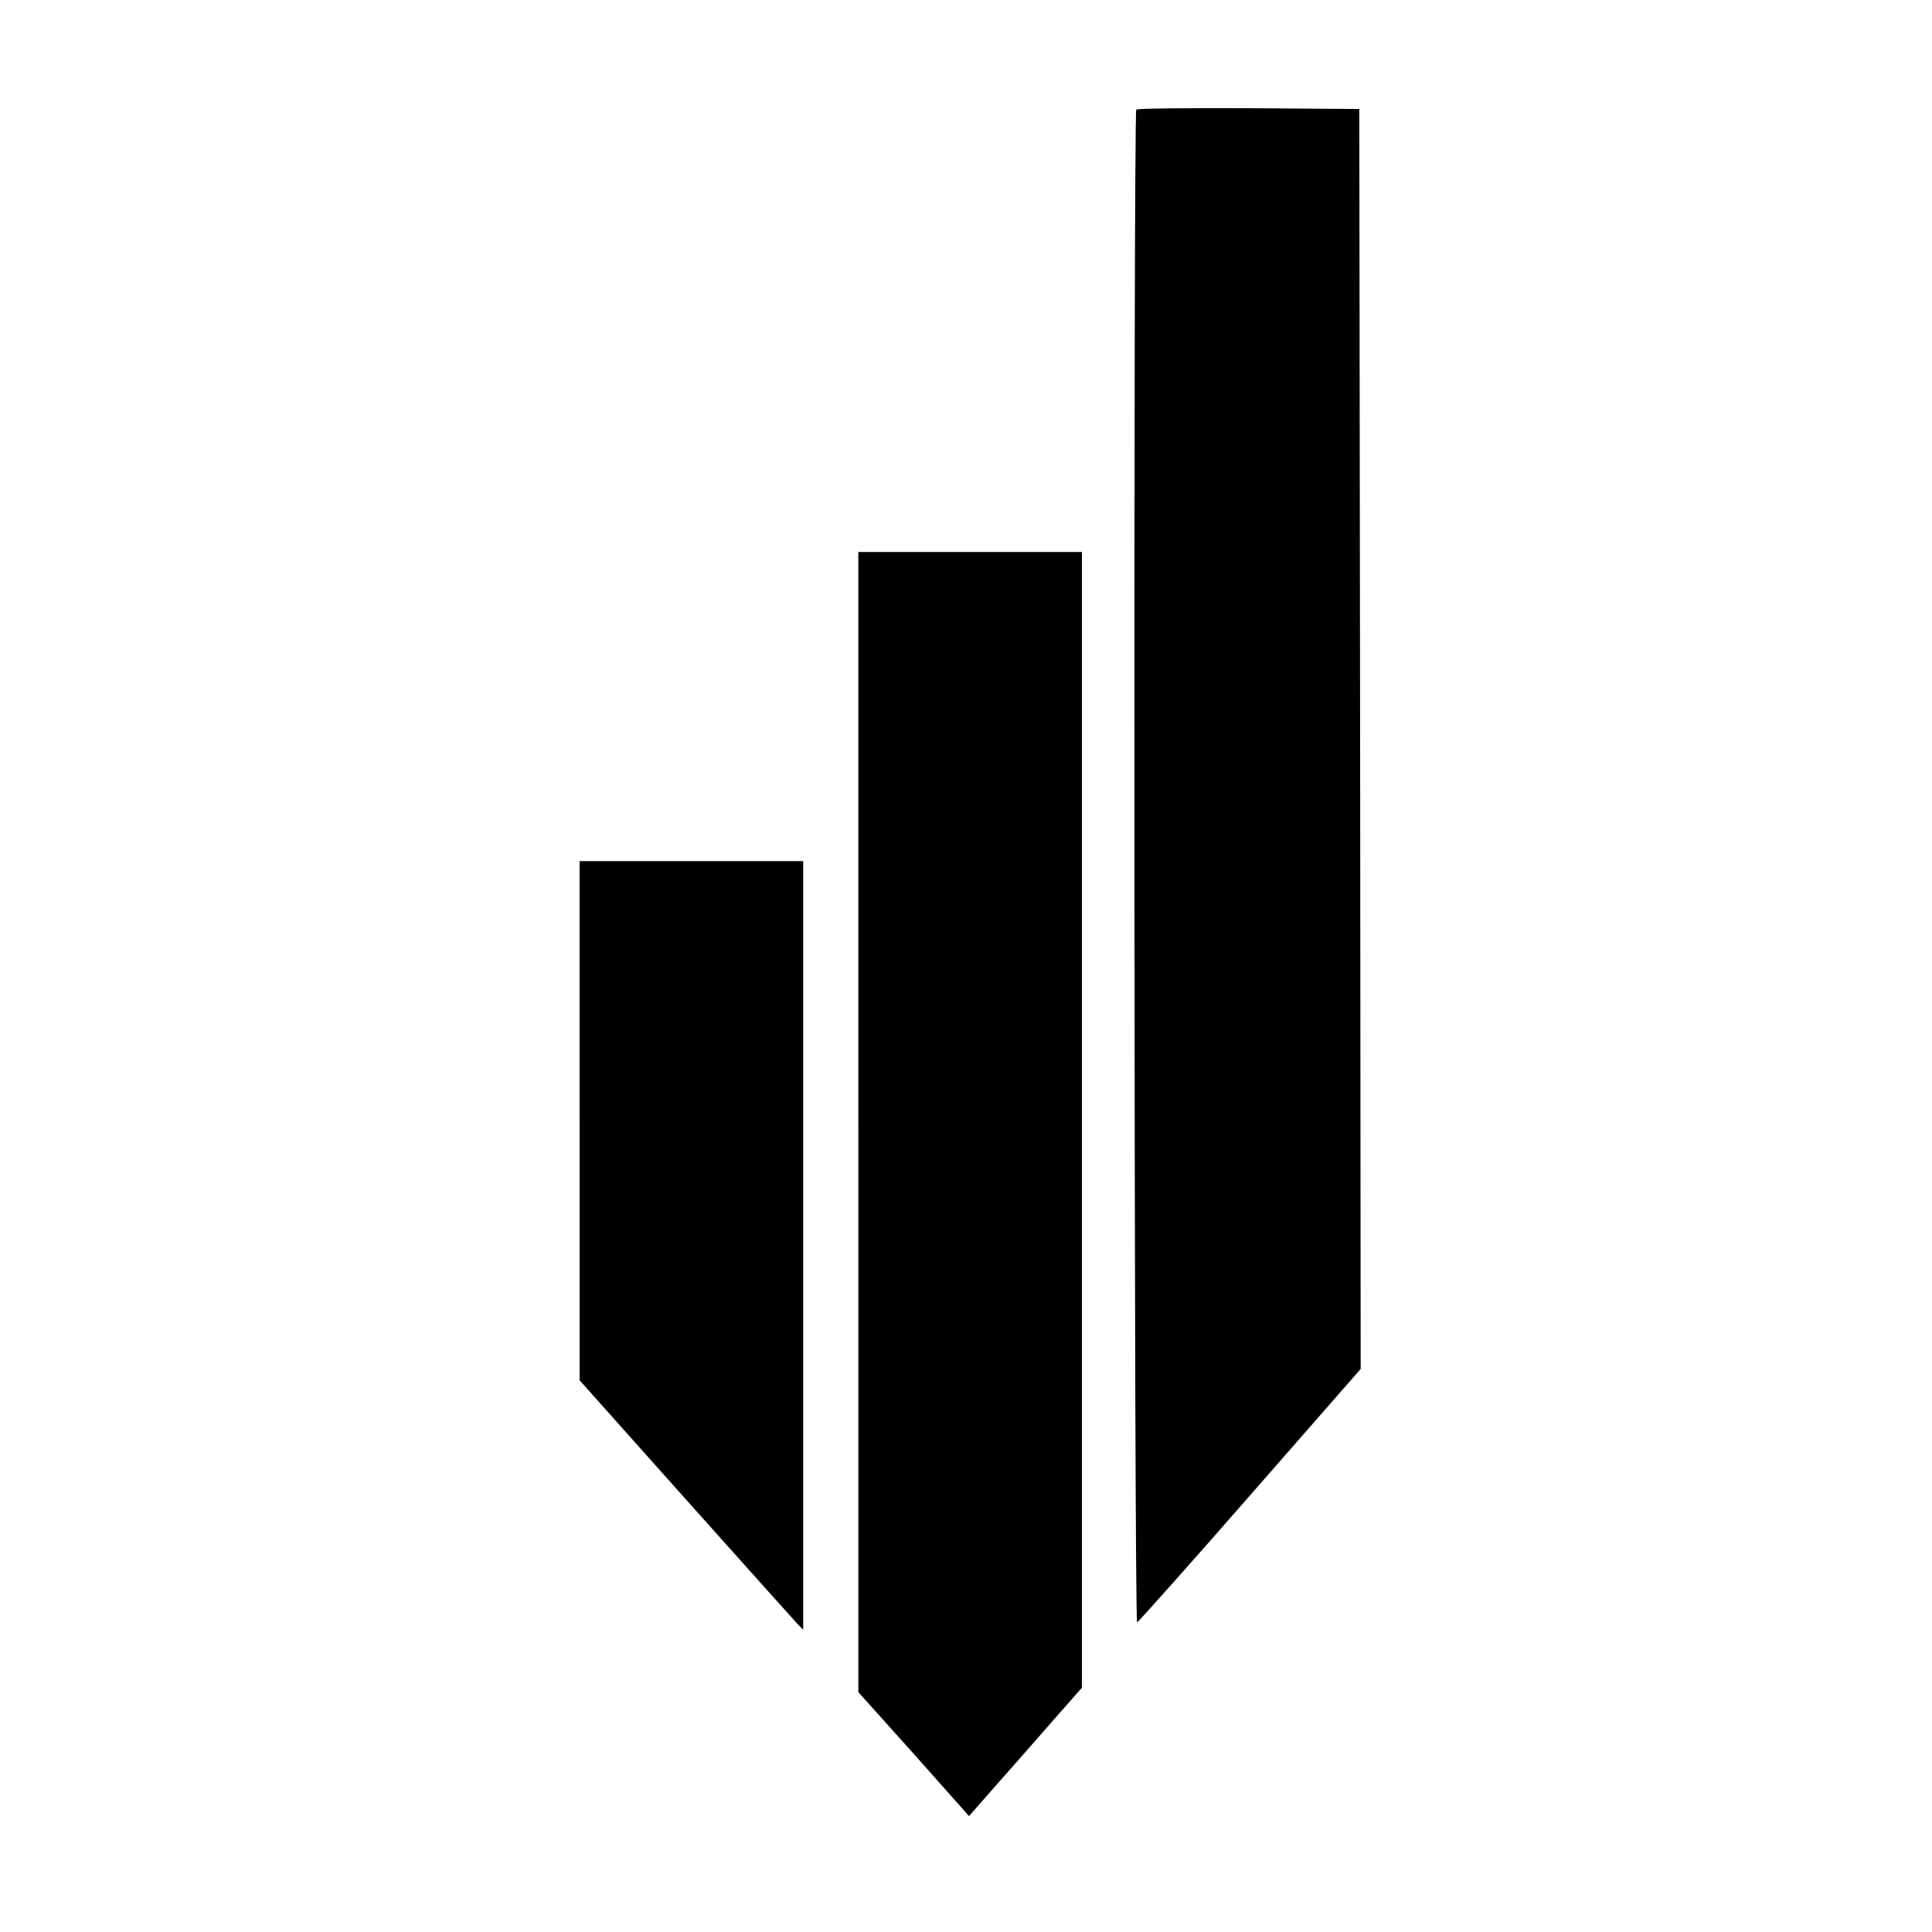
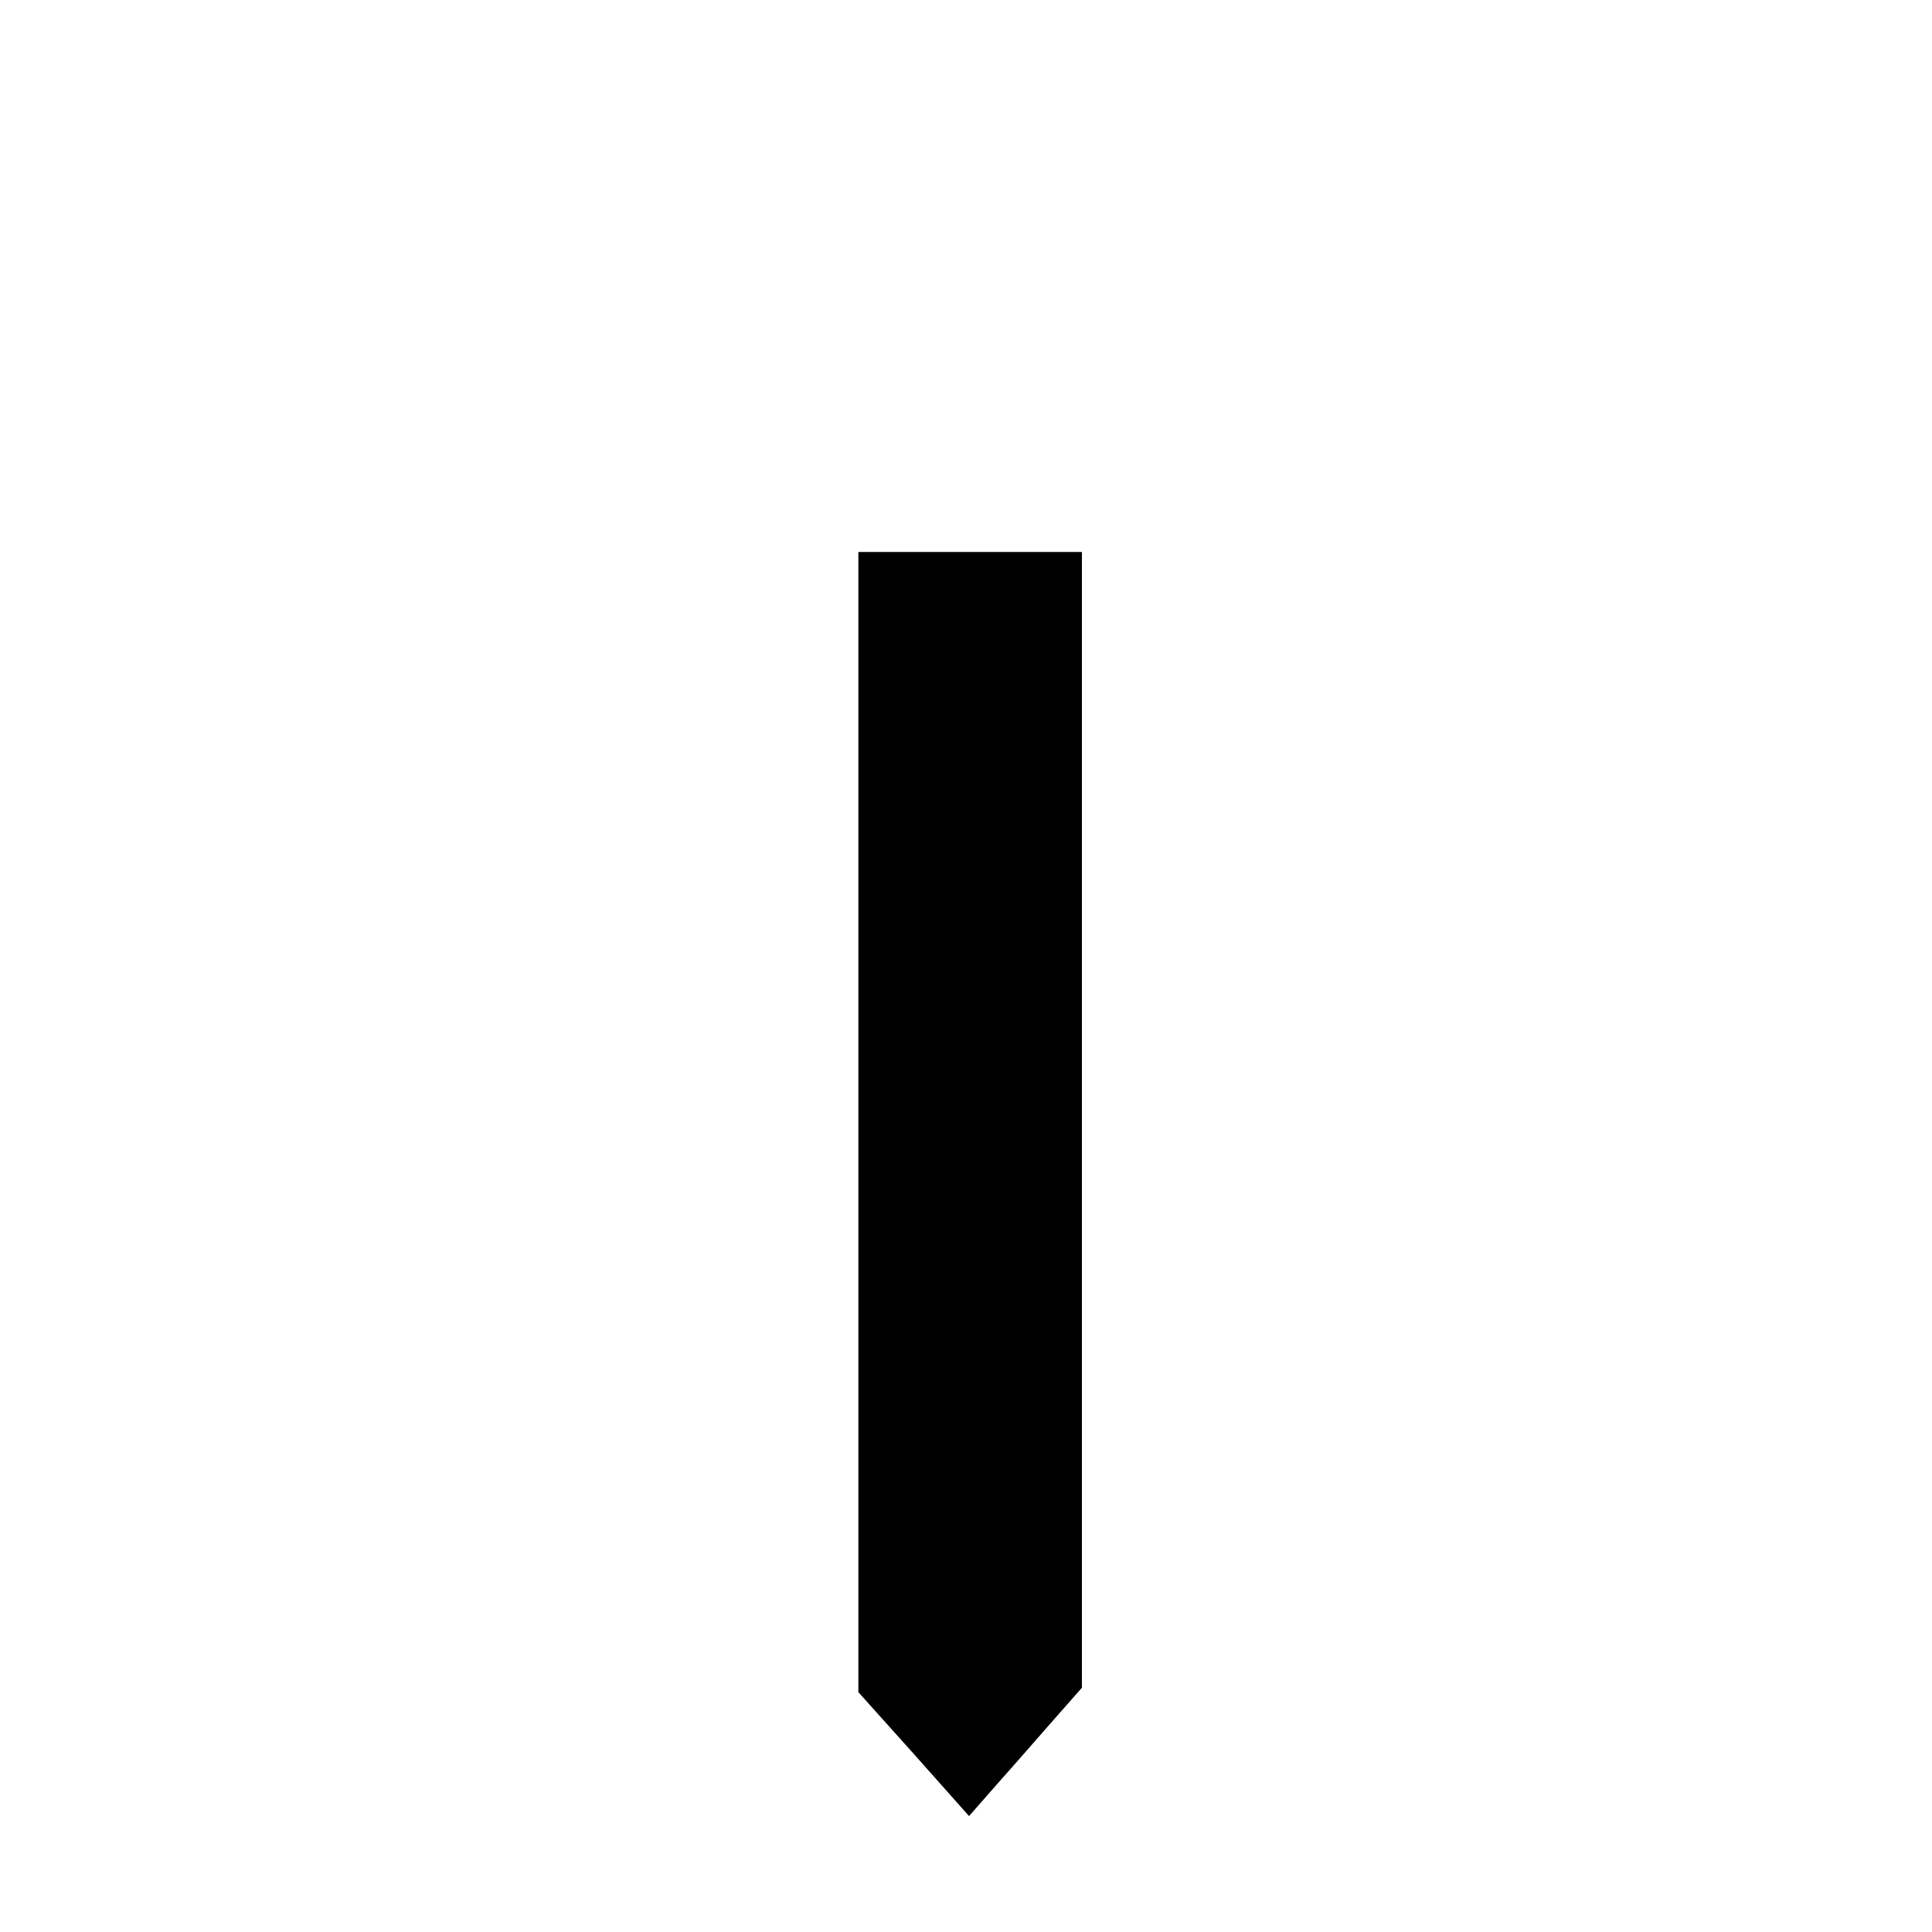
<svg xmlns="http://www.w3.org/2000/svg" version="1.0" width="700pt" height="700pt" viewBox="0 0 700 700" preserveAspectRatio="xMidYMid meet">
  <g transform="translate(0,700) scale(0.1,-0.1)" fill="#000000" stroke="none">
-     <path d="M4117 6603 c-11 -11 -8 -5485 3 -5481 5 2 190 209 410 461 l400 457 -2 2283 -3 2282 -401 3 c-220 1 -403 -1 -407 -5z" />
    <path d="M3110 2934 l0 -2065 201 -224 200 -225 108 123 c60 67 151 172 204 232 l97 110 0 2058 0 2057 -405 0 -405 0 0 -2066z" />
-     <path d="M2100 2939 l0 -940 381 -427 c210 -235 392 -438 405 -452 l24 -25 0 1393 0 1392 -405 0 -405 0 0 -941z" />
  </g>
</svg>